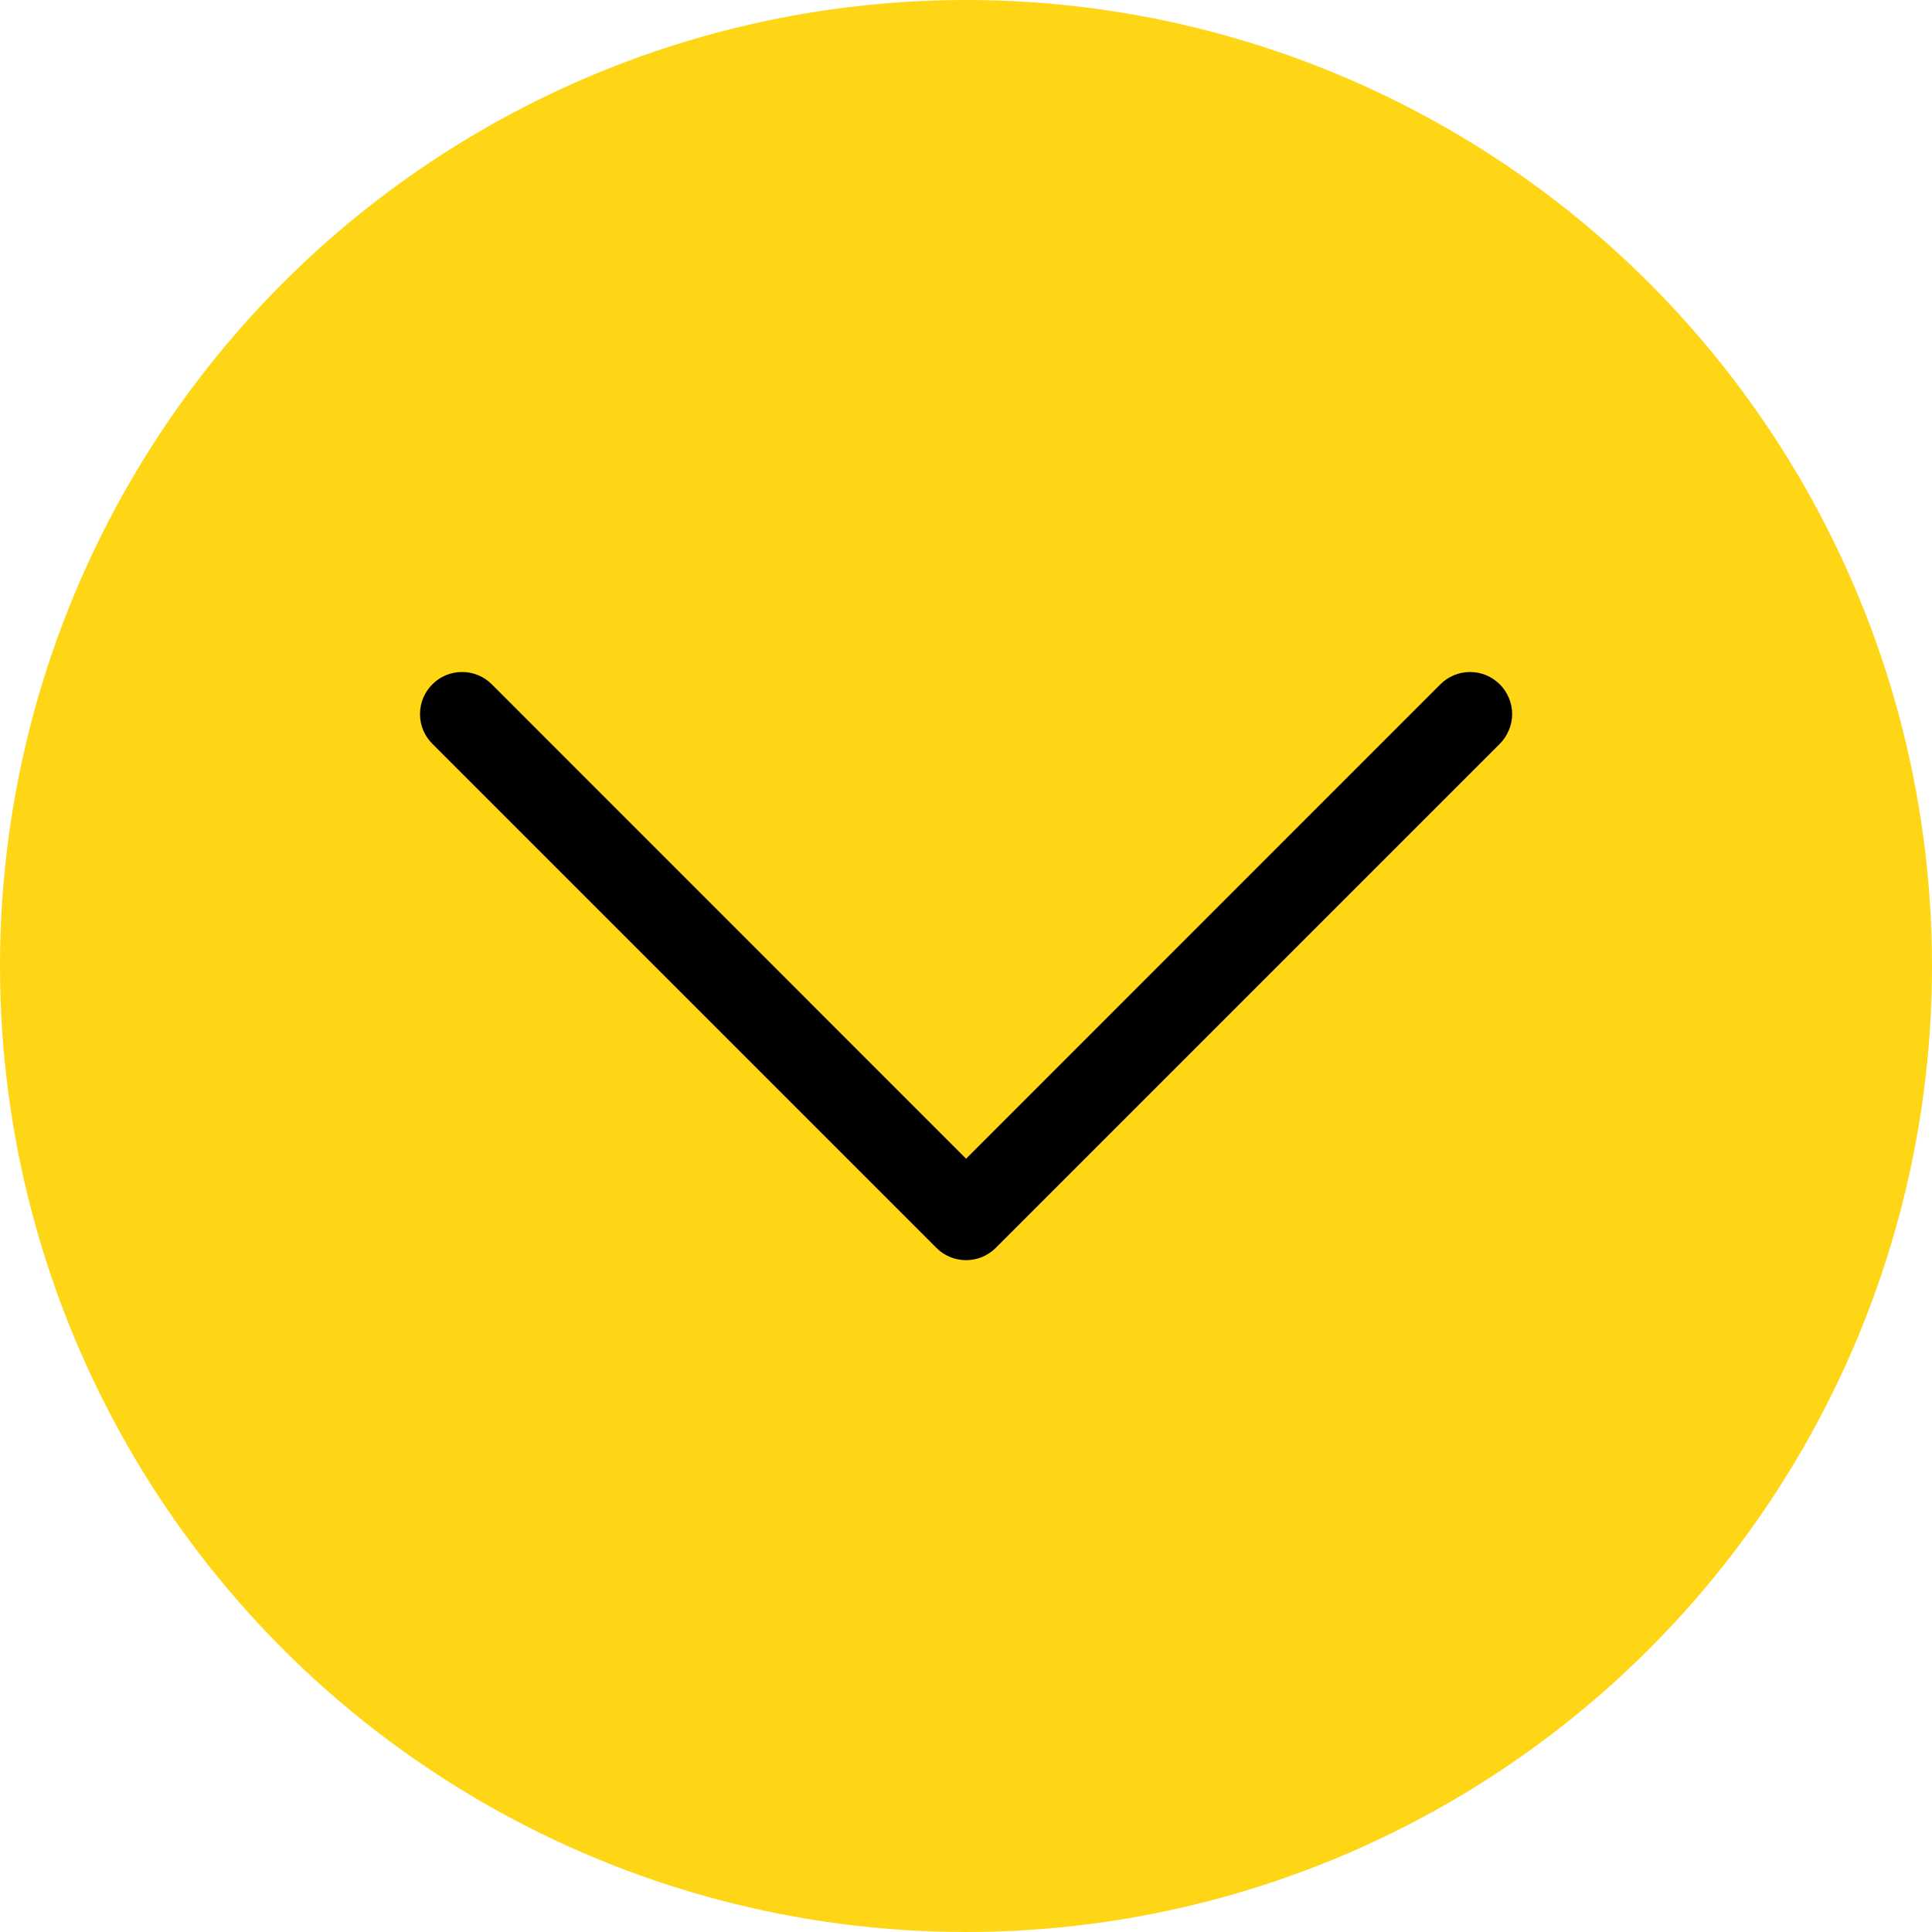
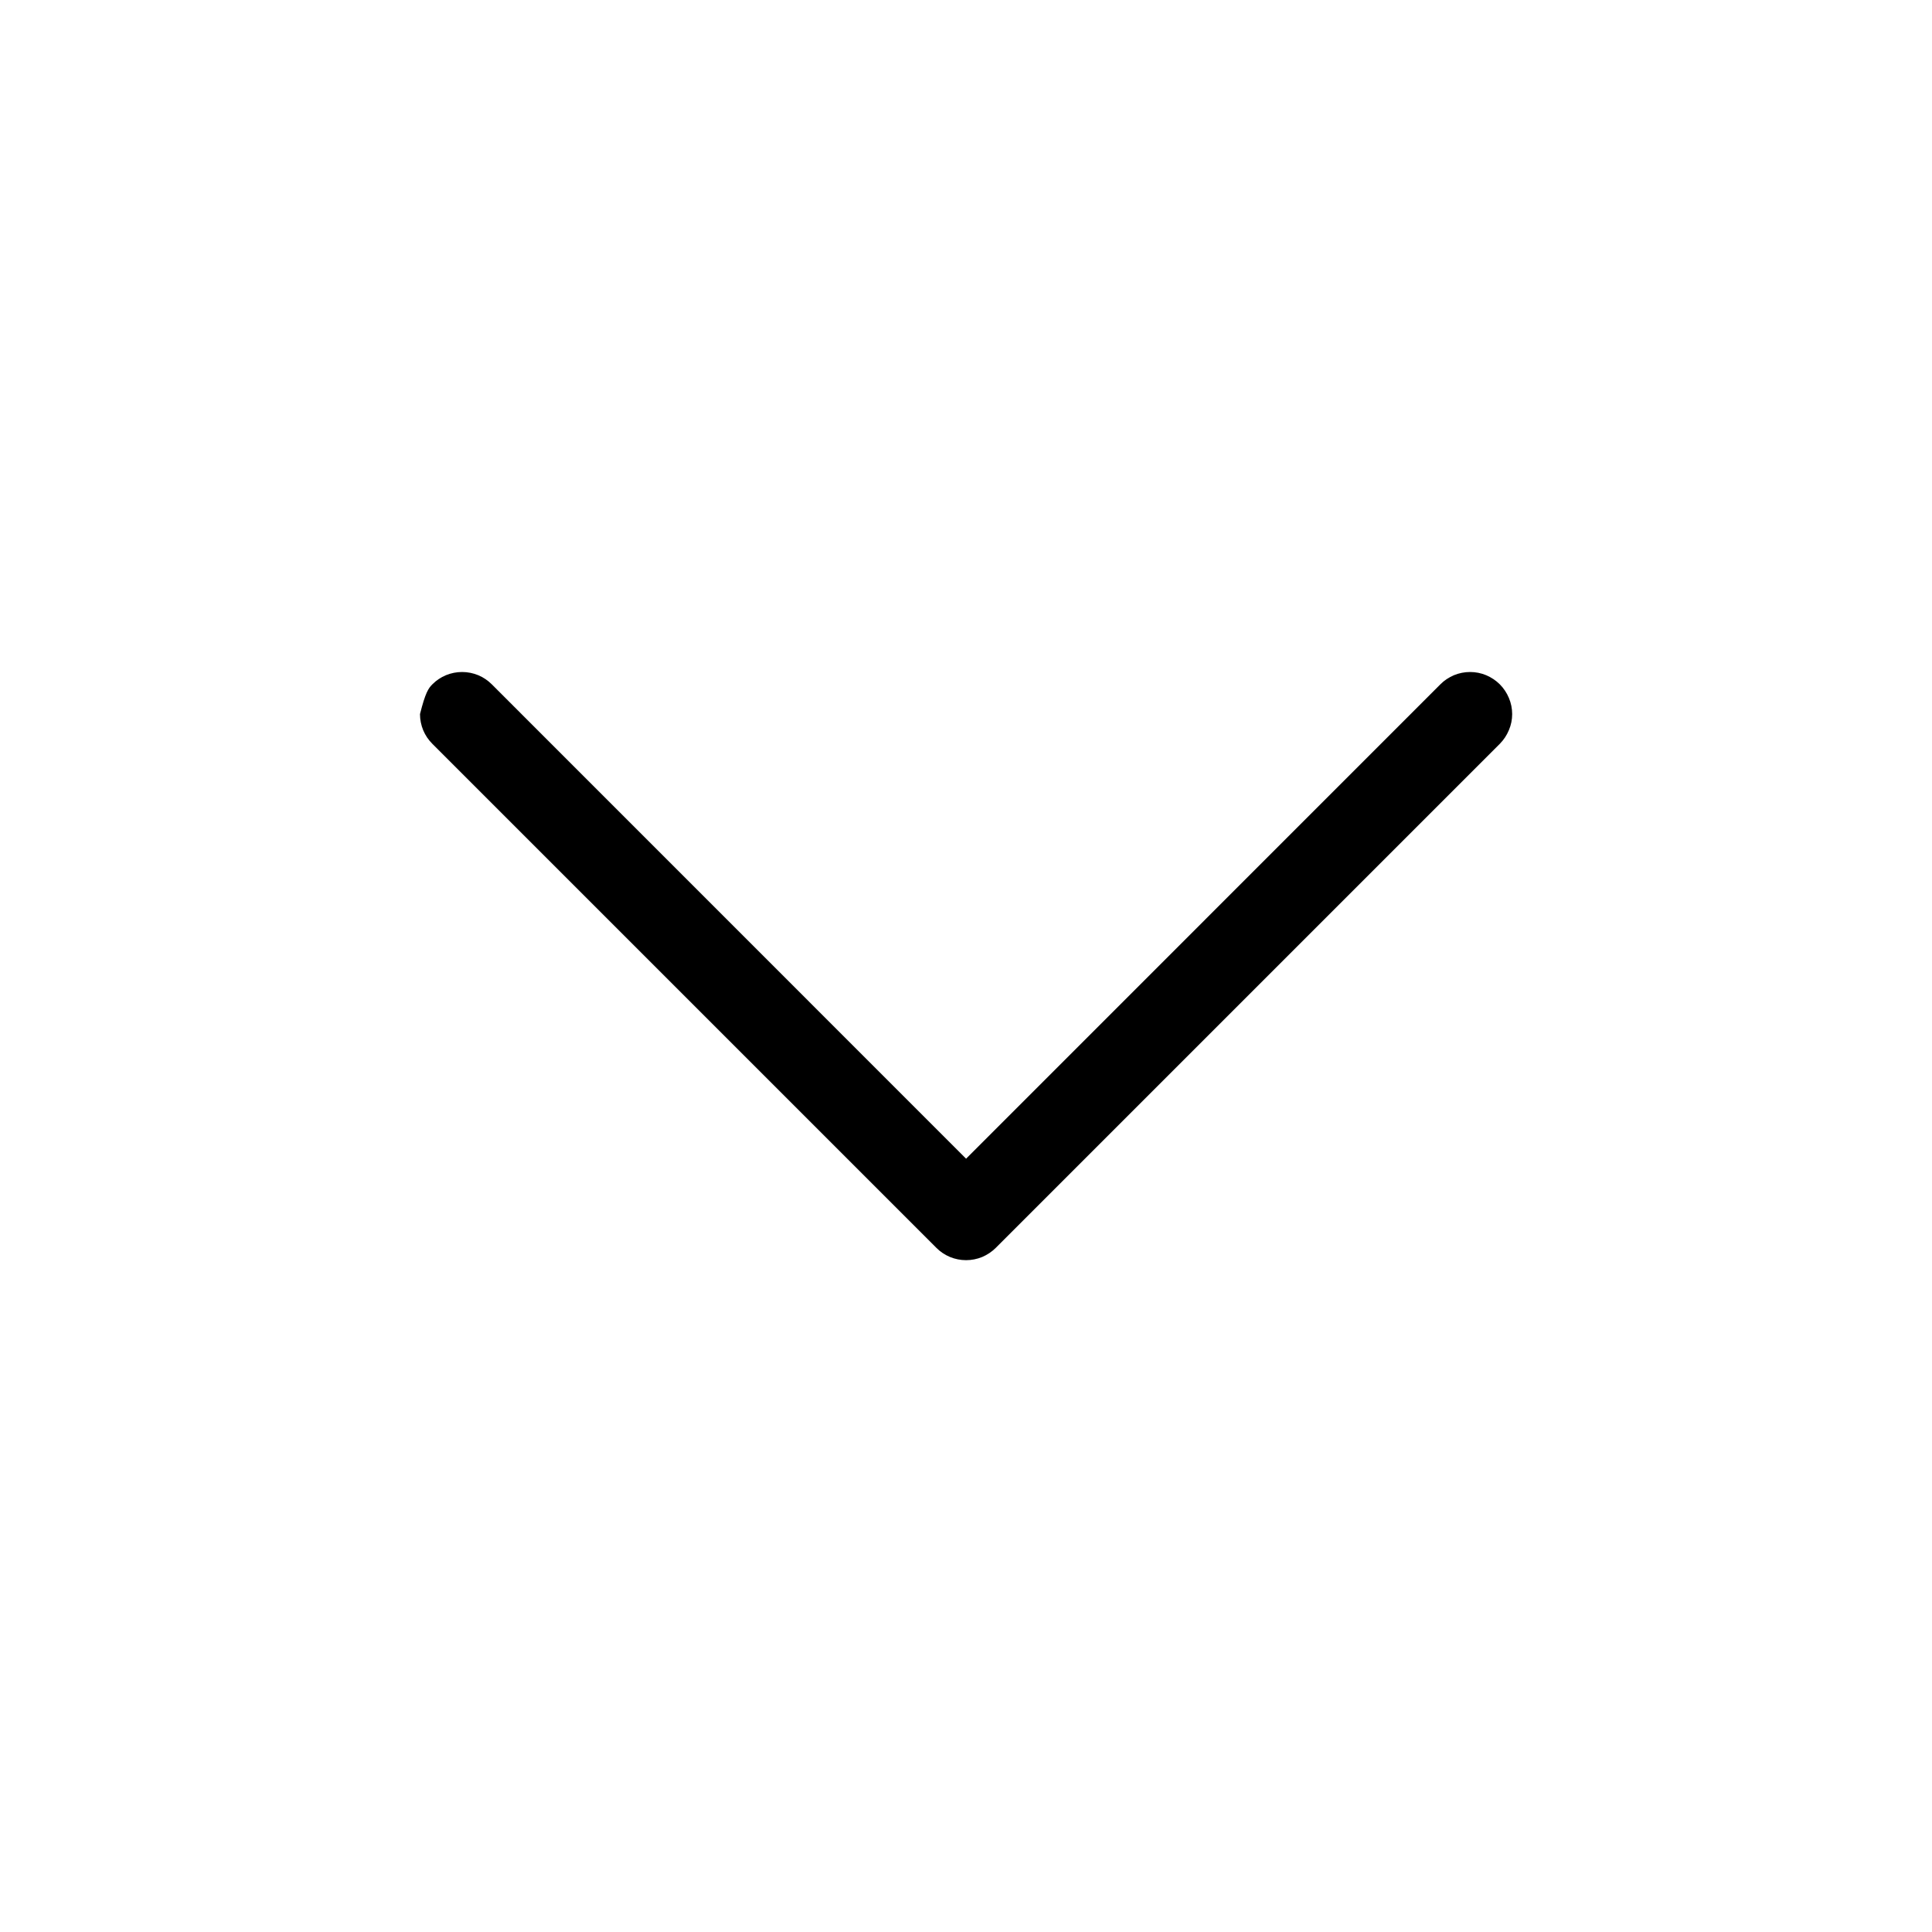
<svg xmlns="http://www.w3.org/2000/svg" width="768" height="768" viewBox="0 0 23 23" fill="none">
-   <circle cx="11.5" cy="11.5" r="11.5" fill="#FFD615" />
-   <path fill-rule="evenodd" clip-rule="evenodd" d="M5.147 8.147C5.193 8.1 5.249 8.063 5.309 8.038C5.37 8.013 5.435 8 5.501 8C5.567 8 5.632 8.013 5.693 8.038C5.753 8.063 5.808 8.1 5.855 8.147L11.501 13.794L17.147 8.147C17.193 8.1 17.249 8.064 17.309 8.038C17.37 8.013 17.435 8 17.501 8C17.567 8 17.632 8.013 17.692 8.038C17.753 8.064 17.808 8.1 17.855 8.147C17.901 8.193 17.938 8.249 17.963 8.309C17.989 8.37 18.002 8.435 18.002 8.501C18.002 8.567 17.989 8.632 17.963 8.692C17.938 8.753 17.901 8.808 17.855 8.855L11.855 14.855C11.808 14.902 11.753 14.938 11.693 14.964C11.632 14.989 11.567 15.002 11.501 15.002C11.435 15.002 11.37 14.989 11.309 14.964C11.248 14.938 11.193 14.902 11.147 14.855L5.147 8.855C5.1 8.808 5.063 8.753 5.038 8.693C5.013 8.632 5 8.567 5 8.501C5 8.435 5.013 8.37 5.038 8.309C5.063 8.249 5.1 8.193 5.147 8.147Z" fill="black" />
+   <path fill-rule="evenodd" clip-rule="evenodd" d="M5.147 8.147C5.193 8.1 5.249 8.063 5.309 8.038C5.37 8.013 5.435 8 5.501 8C5.567 8 5.632 8.013 5.693 8.038C5.753 8.063 5.808 8.1 5.855 8.147L11.501 13.794L17.147 8.147C17.193 8.1 17.249 8.064 17.309 8.038C17.37 8.013 17.435 8 17.501 8C17.567 8 17.632 8.013 17.692 8.038C17.753 8.064 17.808 8.1 17.855 8.147C17.901 8.193 17.938 8.249 17.963 8.309C17.989 8.37 18.002 8.435 18.002 8.501C18.002 8.567 17.989 8.632 17.963 8.692C17.938 8.753 17.901 8.808 17.855 8.855L11.855 14.855C11.808 14.902 11.753 14.938 11.693 14.964C11.632 14.989 11.567 15.002 11.501 15.002C11.435 15.002 11.37 14.989 11.309 14.964C11.248 14.938 11.193 14.902 11.147 14.855L5.147 8.855C5.1 8.808 5.063 8.753 5.038 8.693C5.013 8.632 5 8.567 5 8.501C5.063 8.249 5.1 8.193 5.147 8.147Z" fill="black" />
</svg>